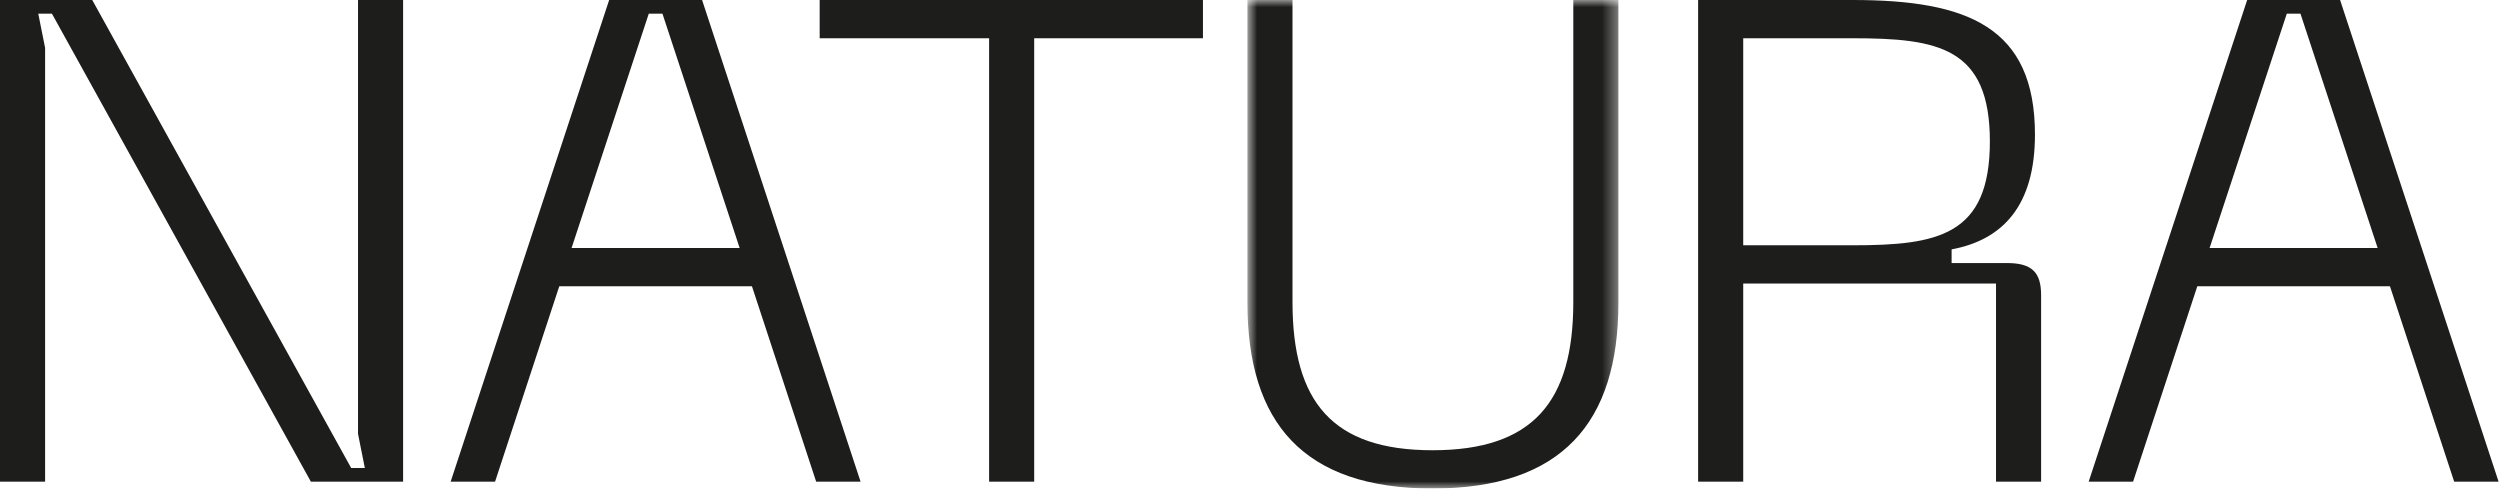
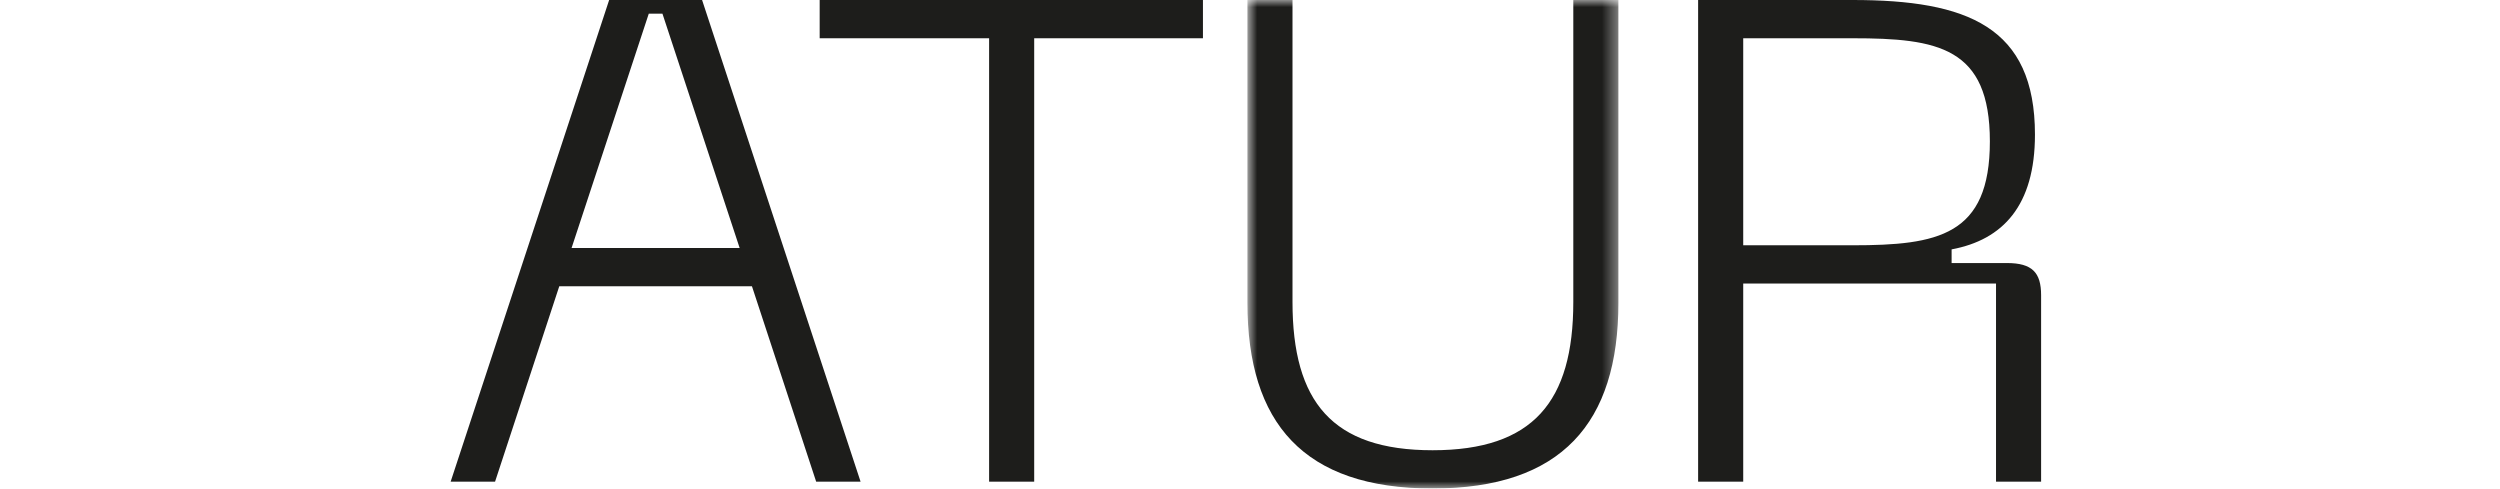
<svg xmlns="http://www.w3.org/2000/svg" width="174" height="34" viewBox="0 0 174 34" fill="none">
-   <path fill-rule="evenodd" clip-rule="evenodd" d="M24.918 0V30.196L25.393 32.573H24.442L6.42 0H0V33.524H3.139V3.329L2.663 0.951H3.614L21.637 33.524H28.056V0H24.918Z" fill="#1D1D1B" />
  <path fill-rule="evenodd" clip-rule="evenodd" d="M42.397 0L31.365 33.524H34.456L38.925 19.925H52.336L56.805 33.524H59.896L48.865 0H42.397ZM45.155 0.951H46.106L51.48 17.262H39.781L45.155 0.951Z" fill="#1D1D1B" />
  <path fill-rule="evenodd" clip-rule="evenodd" d="M57.049 0V2.663H68.842V33.524H71.98V2.663H83.725V0H57.049Z" fill="#1D1D1B" />
  <mask id="mask0_311_1295" style="mask-type:luminance" maskUnits="userSpaceOnUse" x="86" y="0" width="27" height="34">
    <path fill-rule="evenodd" clip-rule="evenodd" d="M86.82 0H112.641V34H86.82V0Z" fill="white" />
  </mask>
  <g mask="url(#mask0_311_1295)">
    <path fill-rule="evenodd" clip-rule="evenodd" d="M86.82 0H89.958V21.018C89.958 27.961 92.716 31.337 99.707 31.337C106.697 31.337 109.502 27.961 109.502 21.018V0H112.641V21.066C112.641 29.435 108.694 34 99.707 34C90.72 34 86.82 29.435 86.82 21.066V0Z" fill="#1D1D1B" />
  </g>
  <path fill-rule="evenodd" clip-rule="evenodd" d="M128.937 17.072C134.881 17.072 138.495 16.406 138.495 9.843C138.495 3.281 134.881 2.663 128.937 2.663H121.328V17.072H128.937ZM118.189 0H128.937C136.925 0 141.633 1.855 141.633 9.368C141.633 14.313 139.398 16.691 135.832 17.357V18.308H139.683C141.443 18.308 142.061 18.973 142.061 20.543V33.524H138.923V19.734H121.328V33.524H118.189V0Z" fill="#1D1D1B" />
-   <path fill-rule="evenodd" clip-rule="evenodd" d="M165.485 17.262L160.112 0.951H159.161L153.788 17.262H165.485ZM166.341 19.925H152.932L148.462 33.524H145.371L156.403 0H162.87L173.902 33.524H170.811L166.341 19.925Z" fill="#1D1D1B" />
</svg>